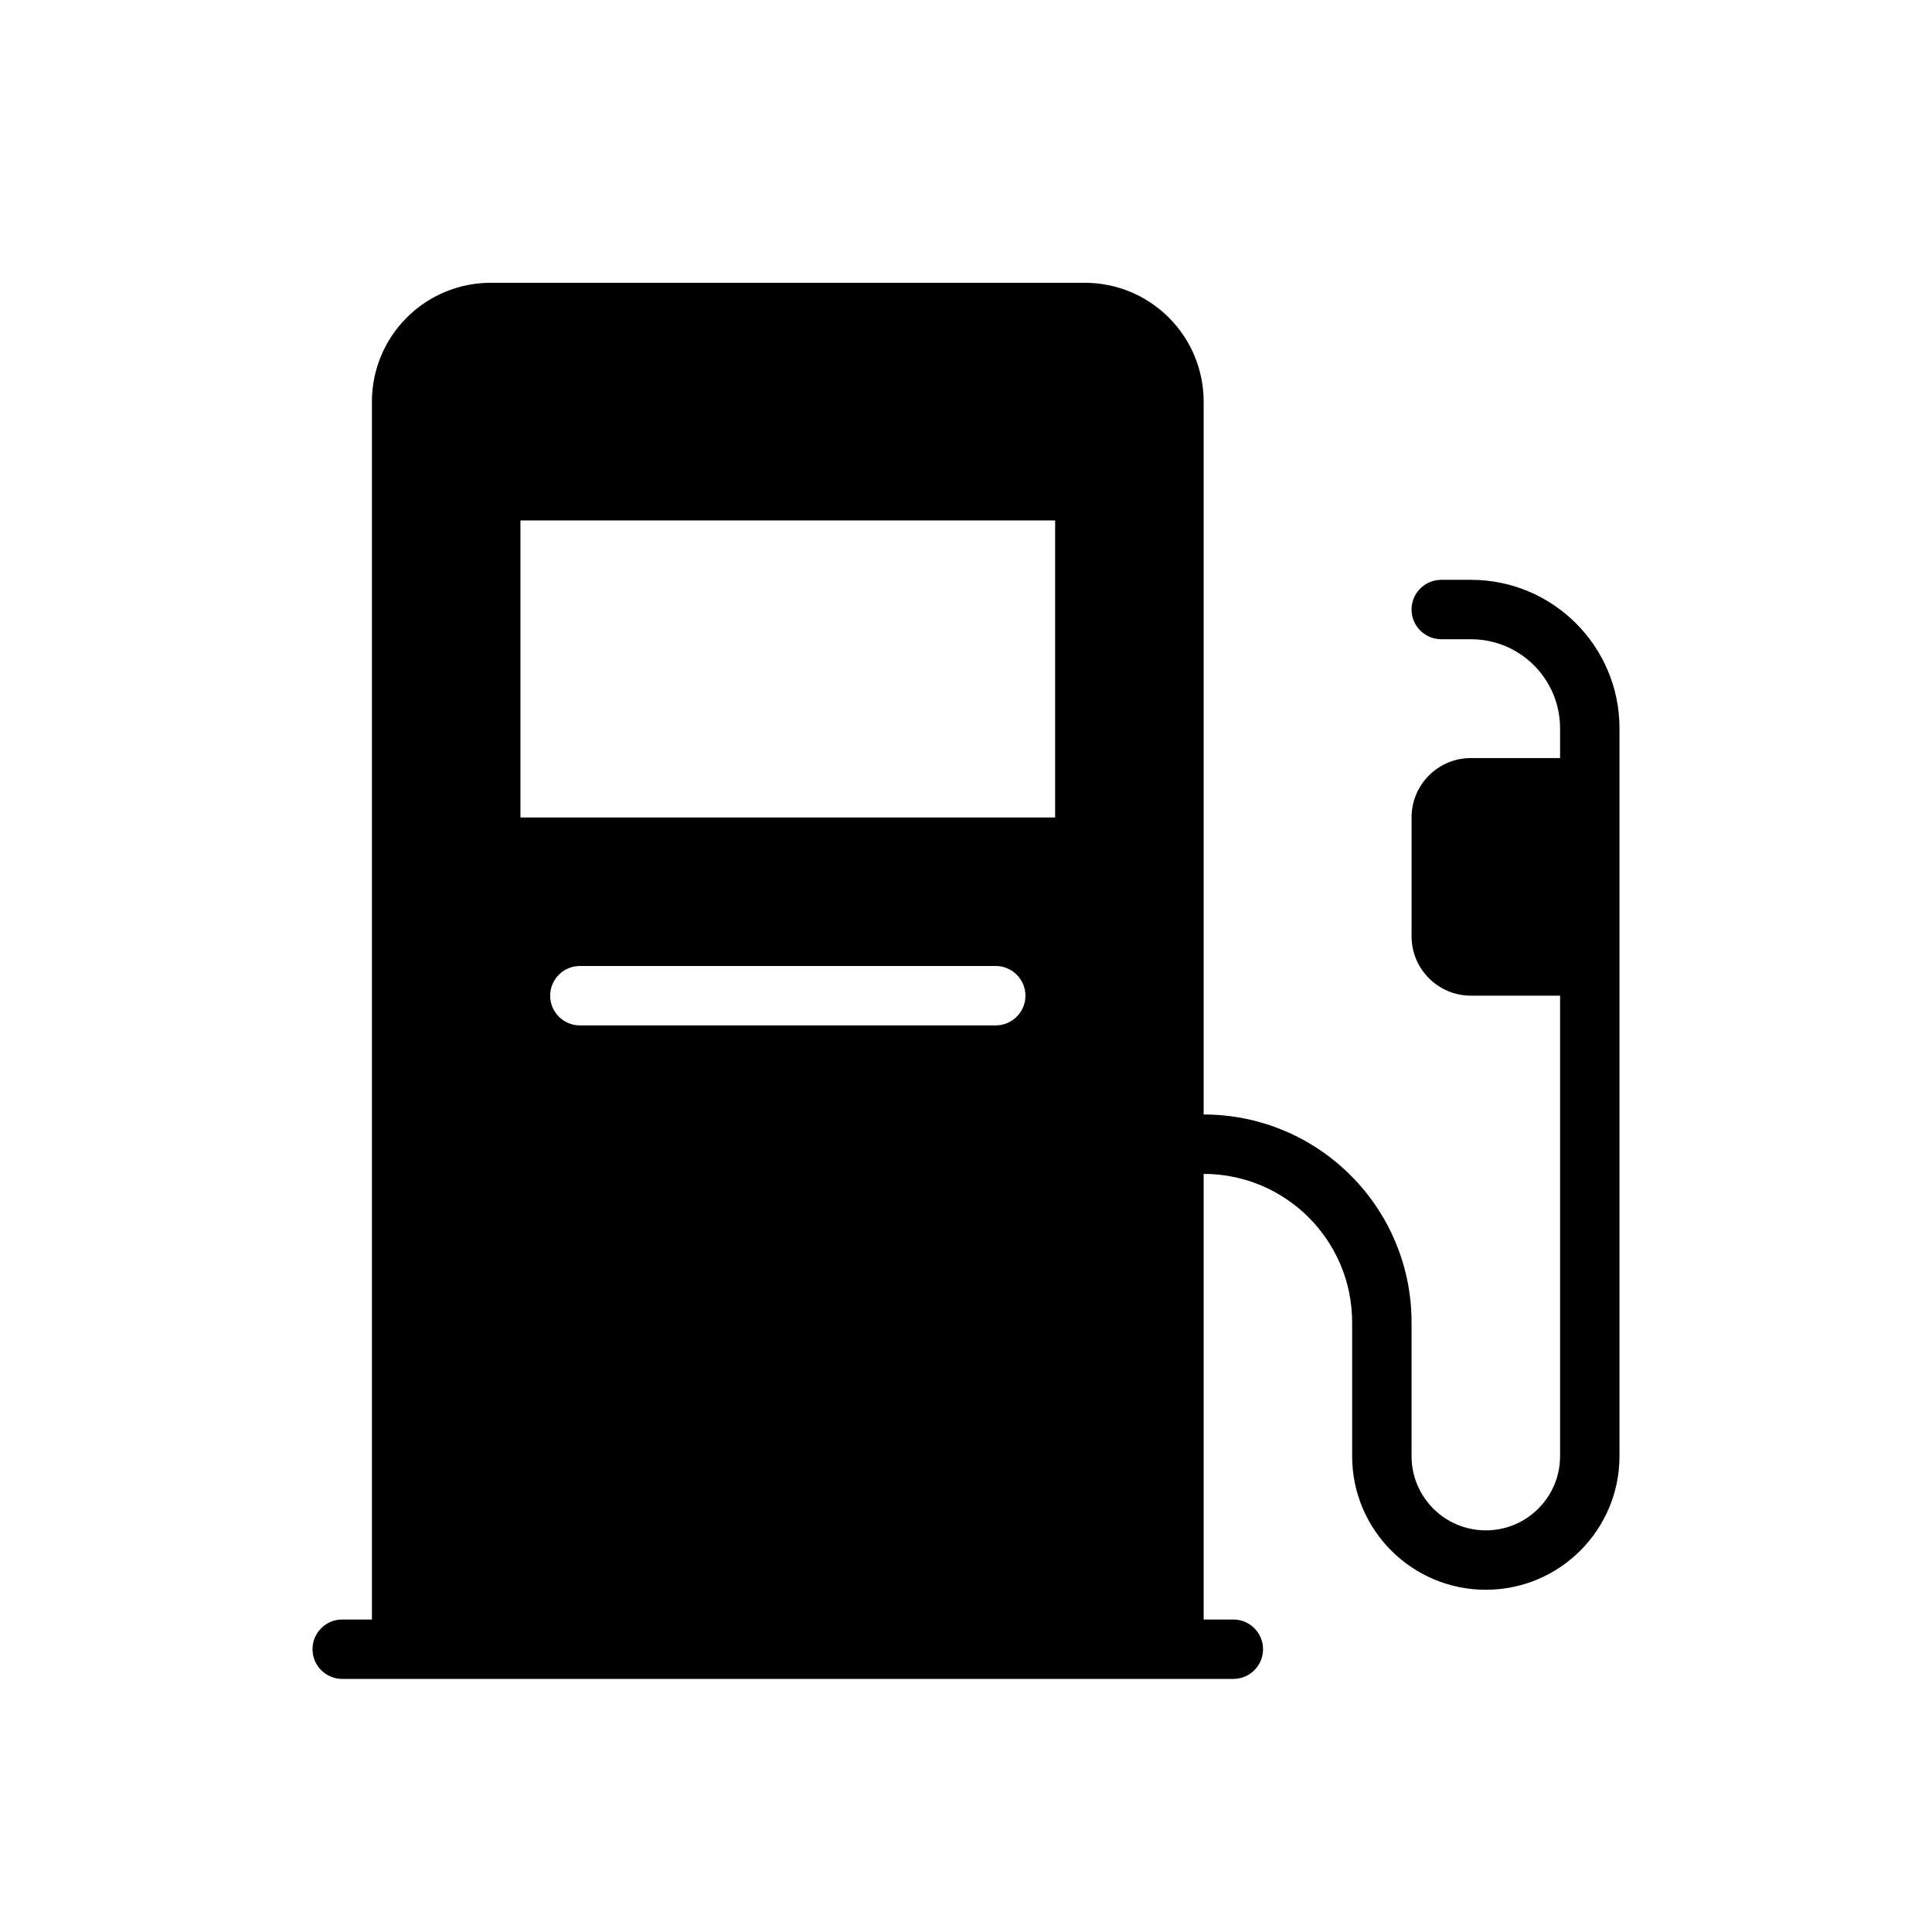
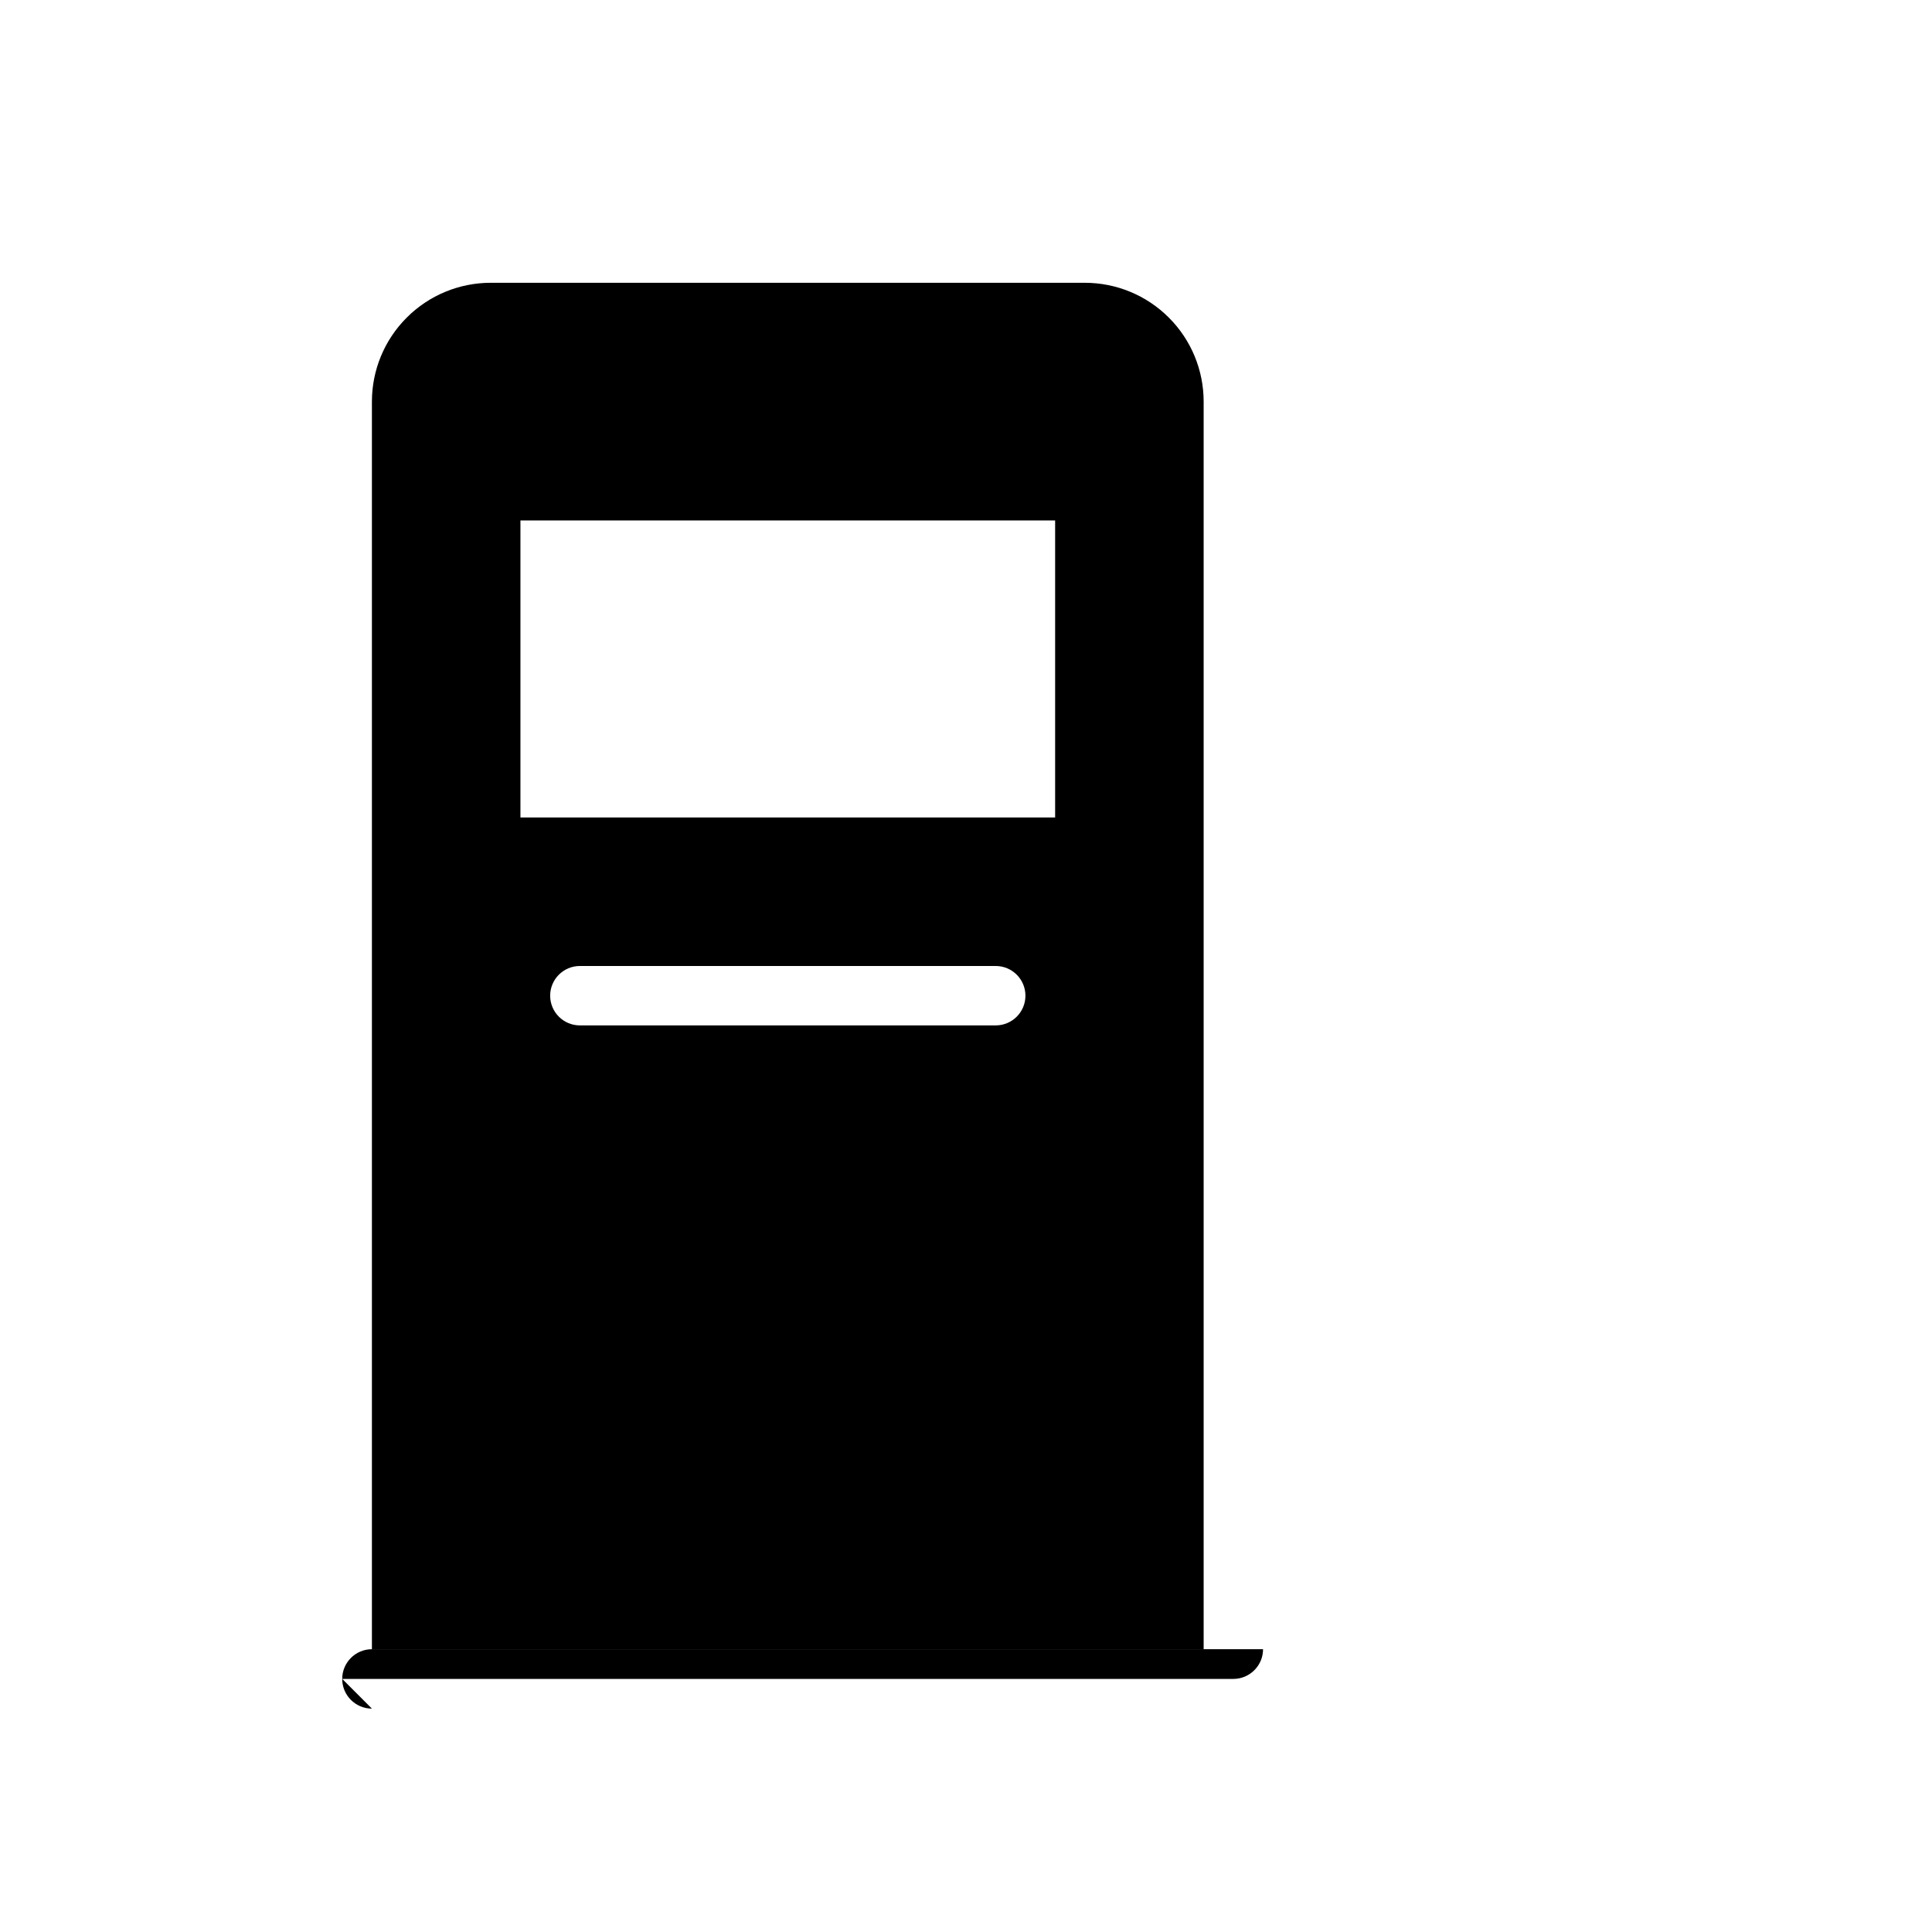
<svg xmlns="http://www.w3.org/2000/svg" fill="#000000" width="800px" height="800px" version="1.1" viewBox="144 144 512 512">
  <g fill-rule="evenodd">
-     <path d="m234.69 588.93h236.16c4.344 0 7.871-3.527 7.871-7.871s-3.527-7.871-7.871-7.871h-236.16c-4.344 0-7.871 3.527-7.871 7.871s3.527 7.871 7.871 7.871z" />
-     <path d="m525.95 297.66h7.871c21.734 0 39.359 17.625 39.359 39.359v192.86c0 19.562-15.863 35.426-35.426 35.426s-35.426-15.863-35.426-35.426v-35.441c0-21.727-17.617-39.344-39.344-39.344h-0.062c-4.32-0.023-7.824-3.543-7.824-7.871 0-4.344 3.527-7.871 7.871-7.871h0.016c30.426 0 55.09 24.664 55.09 55.09v35.441c0 10.871 8.809 19.68 19.68 19.68s19.68-8.809 19.68-19.68v-192.86c0-13.043-10.57-23.617-23.617-23.617h-7.871c-4.344 0-7.871-3.527-7.871-7.871 0-0.016 0.016-0.434 0.016-0.434v-0.008c0.219-4.141 3.66-7.43 7.856-7.43z" />
-     <path d="m565.31 344.89h-31.488c-8.699 0-15.742 7.047-15.742 15.742v31.488c0 8.699 7.047 15.742 15.742 15.742h31.488v-62.977z" />
+     <path d="m234.69 588.93h236.16c4.344 0 7.871-3.527 7.871-7.871h-236.16c-4.344 0-7.871 3.527-7.871 7.871s3.527 7.871 7.871 7.871z" />
    <path d="m462.98 250.43c0-8.352-3.312-16.359-9.227-22.262-5.902-5.91-13.91-9.227-22.262-9.227h-157.44c-8.352 0-16.359 3.312-22.262 9.227-5.91 5.902-9.227 13.91-9.227 22.262v330.62h220.42zm-165.31 165.31h110.21c4.344 0 7.871-3.527 7.871-7.871s-3.527-7.871-7.871-7.871h-110.21c-4.344 0-7.871 3.527-7.871 7.871s3.527 7.871 7.871 7.871zm125.95-133.82h-141.7v78.719h141.7z" />
  </g>
</svg>